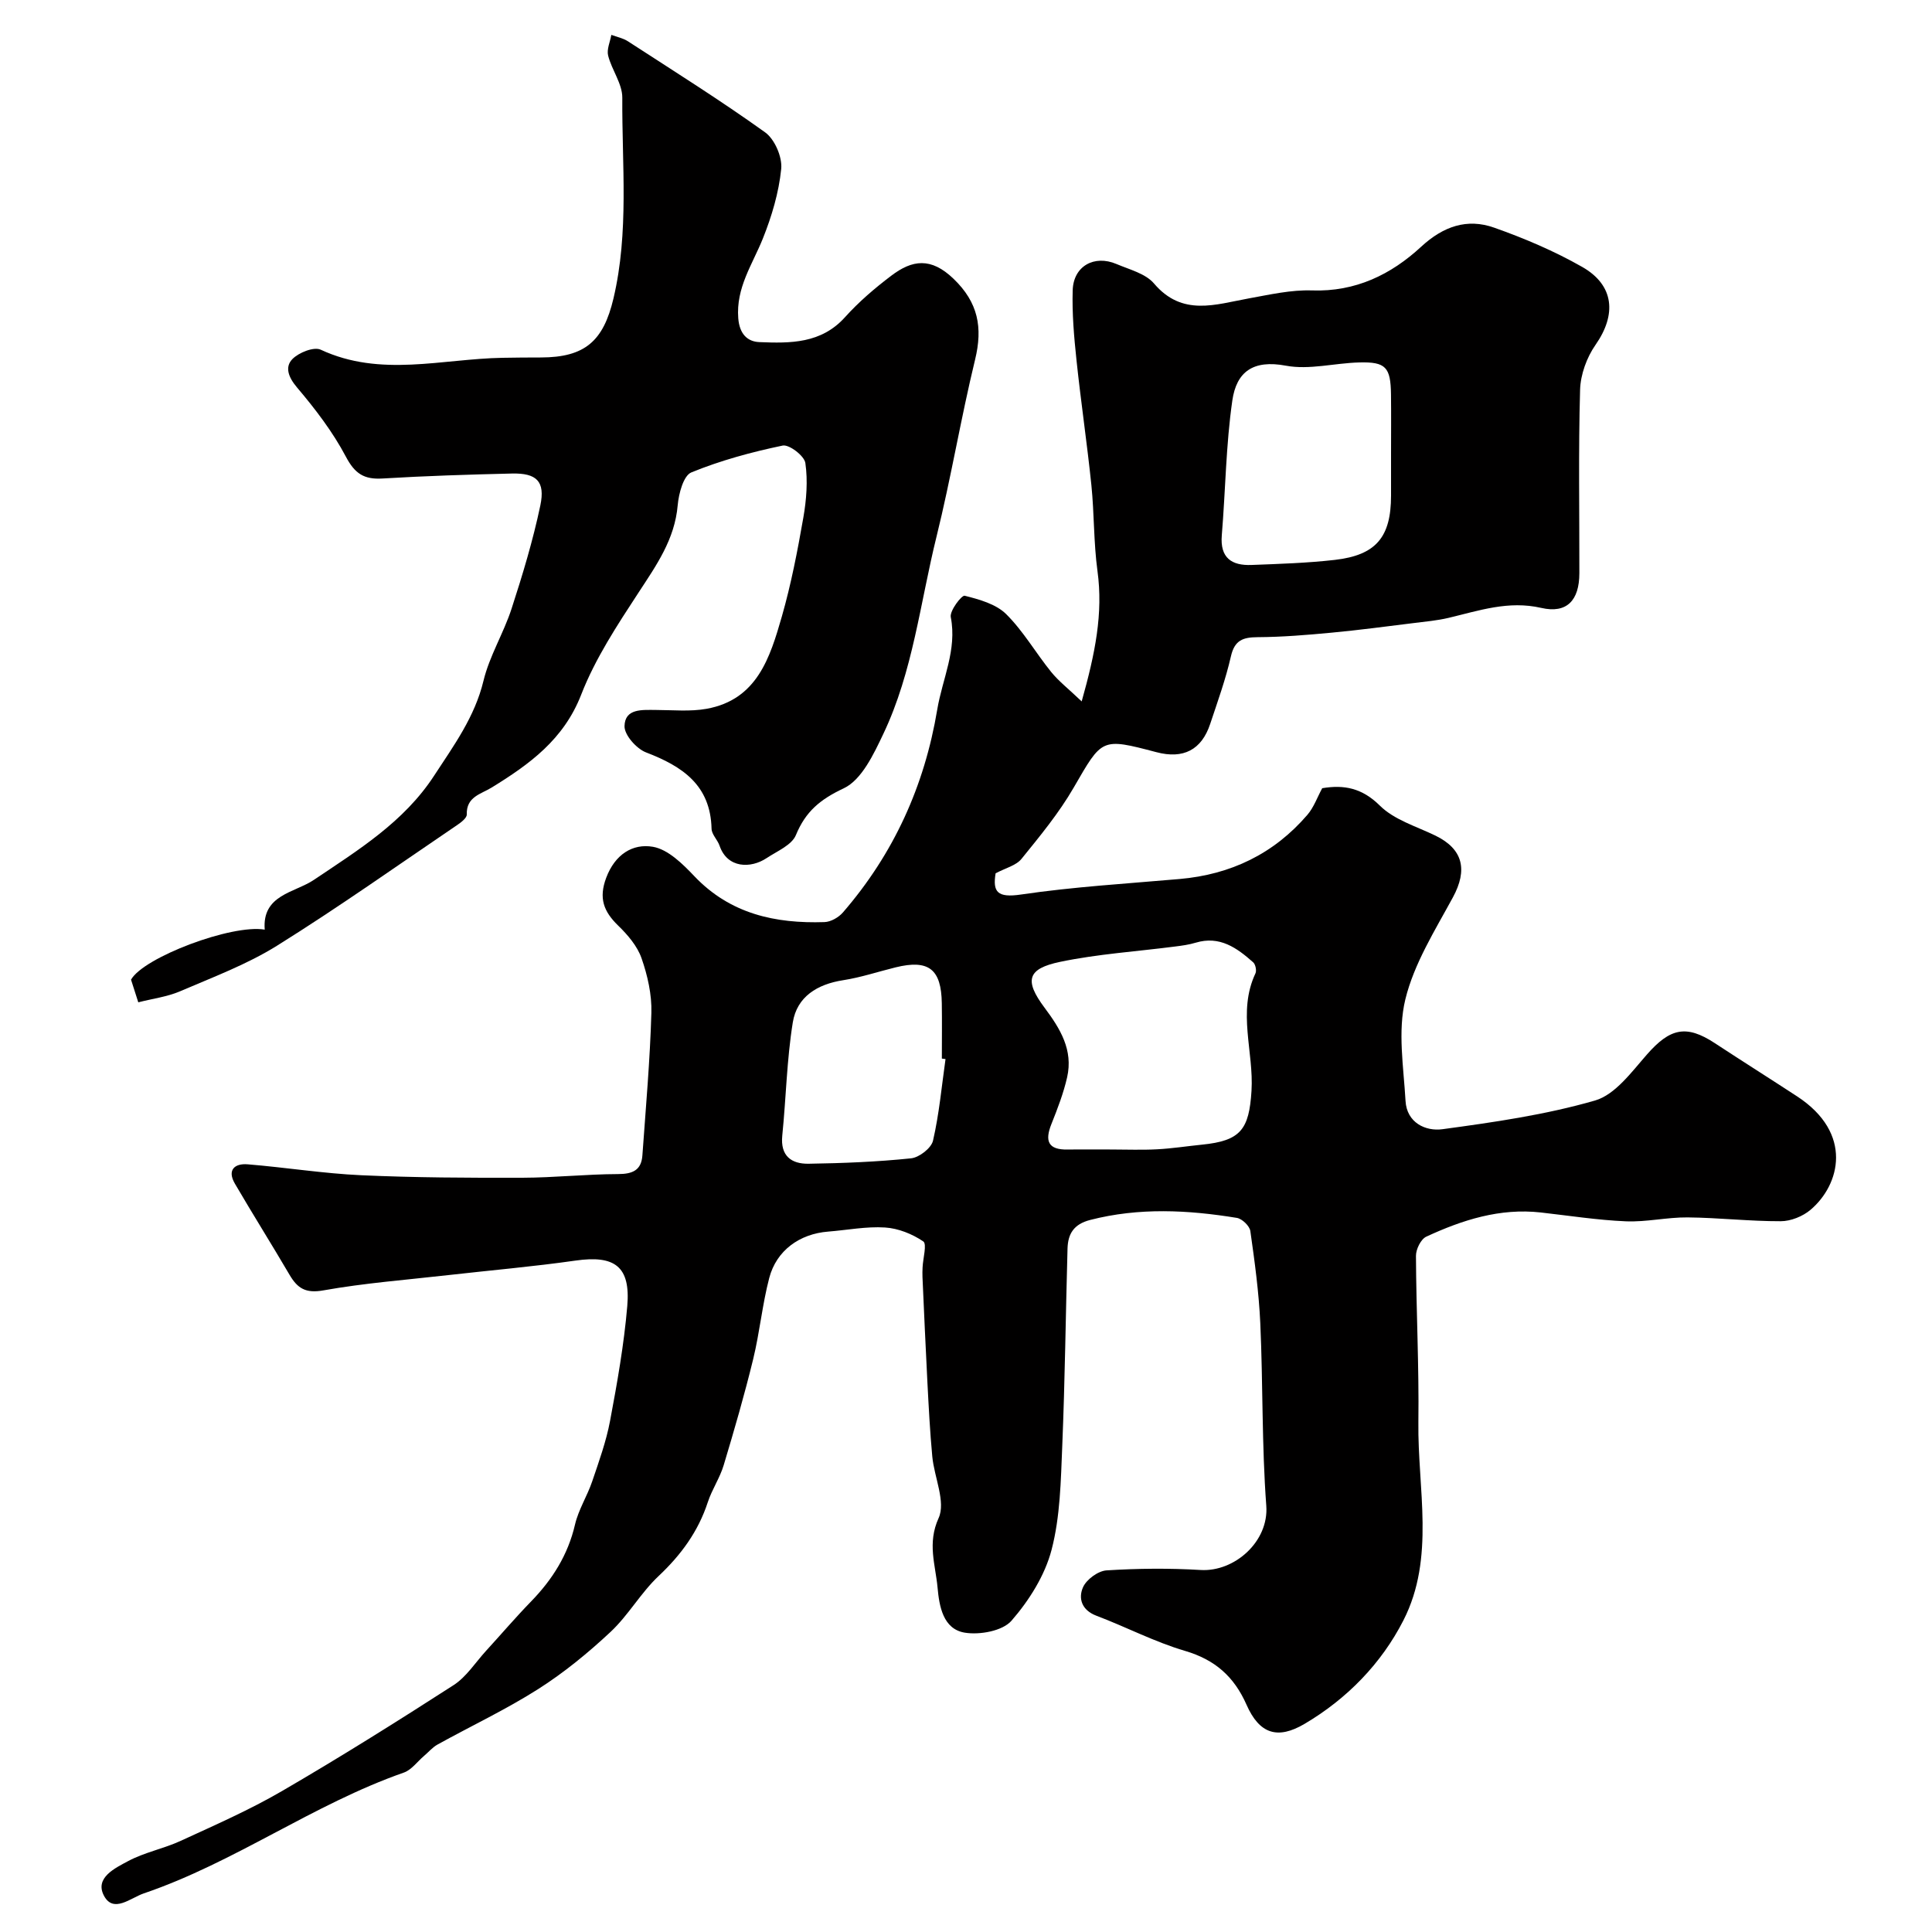
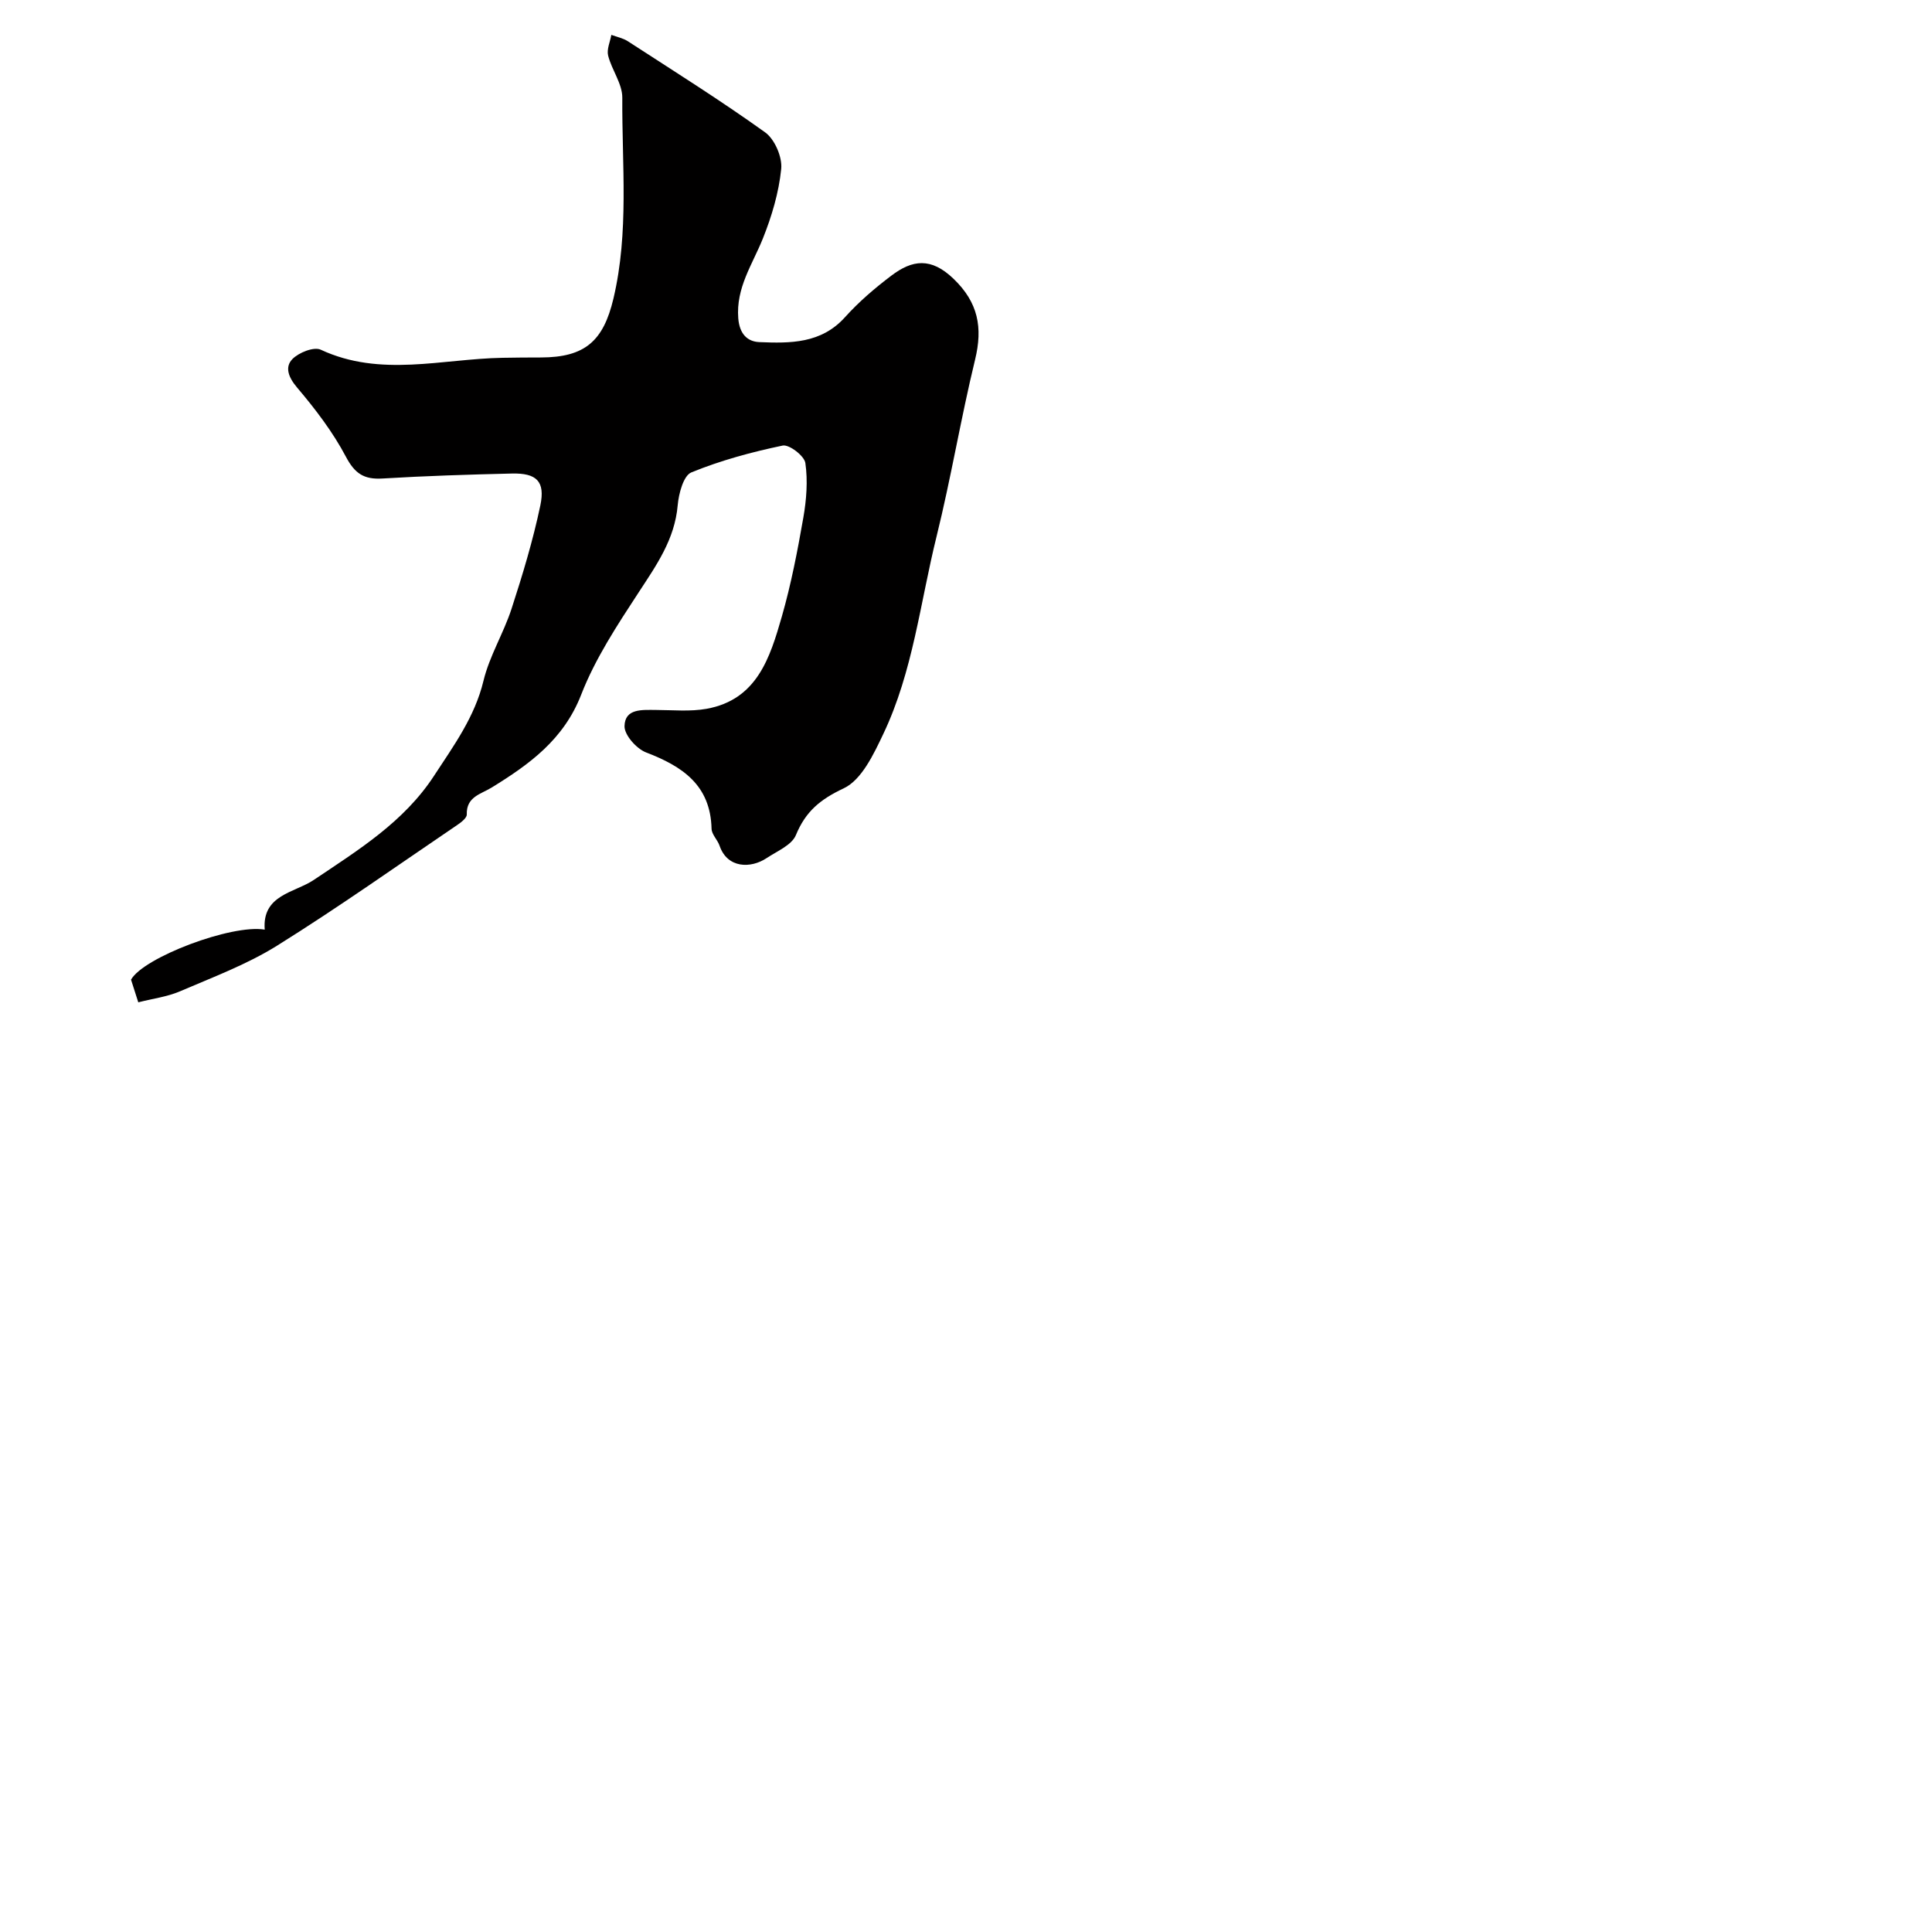
<svg xmlns="http://www.w3.org/2000/svg" enable-background="new 0 0 400 400" viewBox="0 0 400 400">
-   <path d="m223.95 145.22c2.8-9.95 4.47-18.22 3.27-27-.8-5.87-.66-11.87-1.26-17.77-.89-8.63-2.17-17.22-3.08-25.85-.51-4.82-.94-9.69-.79-14.52.16-4.98 4.45-7.38 9.06-5.42 2.7 1.15 6.02 1.97 7.77 4.03 5.86 6.9 12.72 4.34 19.64 3.09 4.33-.78 8.74-1.8 13.08-1.65 9.01.31 16.36-3.28 22.61-9.06 4.56-4.21 9.49-5.92 15.09-3.94 6.26 2.21 12.47 4.85 18.23 8.13 6.68 3.8 7.13 9.9 2.77 16.13-1.82 2.61-3.11 6.15-3.2 9.31-.36 12.65-.13 25.32-.15 37.99-.01 5.62-2.59 8.39-7.89 7.17-6.79-1.56-12.87.56-19.18 2.06-2.37.56-4.82.78-7.25 1.08-5.67.7-11.33 1.46-17.01 1.99-5.08.48-10.19.9-15.29.93-3.04.02-4.76.63-5.52 3.96-1.08 4.74-2.75 9.36-4.29 13.99-1.79 5.4-5.57 7.33-11.14 5.86-11.46-3.02-11.21-2.88-17.12 7.33-3.04 5.26-6.97 10.02-10.81 14.76-1.11 1.38-3.3 1.89-5.36 2.99-.63 3.85.34 5.12 5.27 4.39 10.86-1.6 21.86-2.25 32.82-3.21 10.6-.93 19.52-5.21 26.47-13.3 1.32-1.54 2.03-3.6 3.06-5.5 4.47-.75 8.22-.08 11.94 3.61 2.96 2.94 7.55 4.29 11.49 6.2 5.74 2.79 6.72 7.09 3.62 12.8-3.71 6.84-8.04 13.71-9.84 21.11-1.61 6.62-.36 14 .04 21.02.25 4.51 4.14 6.34 7.65 5.86 10.62-1.44 21.33-2.98 31.58-5.94 4.18-1.21 7.58-5.92 10.76-9.54 4.78-5.44 8.13-6.22 14.04-2.34 5.65 3.71 11.38 7.32 17.04 11.02 11.69 7.64 8.89 18.32 2.78 23.49-1.61 1.36-4.09 2.36-6.17 2.36-6.43.02-12.86-.73-19.29-.79-4.26-.04-8.54.99-12.78.81-5.88-.25-11.74-1.17-17.6-1.83-8.46-.95-16.23 1.54-23.72 5.01-1.12.52-2.14 2.61-2.13 3.97.05 11.48.65 22.96.5 34.44-.18 13.75 3.53 28.05-3.1 41.03-4.55 8.91-11.64 16.22-20.45 21.42-5.57 3.29-9.35 2.13-12.03-3.95-2.57-5.82-6.51-9.32-12.73-11.15-6.29-1.85-12.19-4.95-18.35-7.28-3.07-1.16-3.78-3.61-2.78-5.88.71-1.63 3.13-3.4 4.88-3.51 6.47-.41 13.01-.47 19.48-.08 7.02.42 14.15-5.9 13.59-13.31-.94-12.55-.67-25.19-1.24-37.78-.29-6.38-1.16-12.75-2.06-19.08-.15-1.06-1.71-2.56-2.8-2.73-10.13-1.65-20.24-2.18-30.37.43-3.38.87-4.59 2.86-4.68 5.91-.38 13.62-.53 27.24-1.09 40.85-.3 7.21-.41 14.62-2.21 21.52-1.38 5.31-4.65 10.5-8.3 14.69-1.84 2.12-6.55 2.98-9.65 2.48-4.54-.73-5.31-5.51-5.66-9.35-.43-4.7-2.16-9.16.22-14.38 1.52-3.35-.9-8.42-1.31-12.74-.48-5.11-.74-10.23-1.01-15.36-.38-7.26-.69-14.53-1.02-21.8-.03-.66-.01-1.33.02-2 .08-1.87.94-4.84.14-5.38-2.27-1.54-5.18-2.71-7.91-2.88-3.89-.25-7.85.54-11.78.85-5.9.46-10.71 3.9-12.2 9.61-1.44 5.5-1.97 11.24-3.32 16.78-1.8 7.39-3.92 14.7-6.11 21.98-.79 2.63-2.42 5.01-3.28 7.63-1.99 6.09-5.54 10.93-10.19 15.31-3.68 3.46-6.25 8.1-9.93 11.55-4.65 4.35-9.65 8.45-15.01 11.86-6.67 4.24-13.88 7.63-20.82 11.47-1.07.59-1.9 1.6-2.85 2.4-1.37 1.17-2.55 2.85-4.13 3.41-18.78 6.57-35.02 18.61-53.86 25.02-2.73.93-6.28 4.18-8.24.47-1.96-3.72 2.33-5.72 5.01-7.16 3.4-1.82 7.37-2.57 10.9-4.2 7.08-3.26 14.25-6.4 20.97-10.31 12.02-6.99 23.82-14.39 35.51-21.92 2.65-1.71 4.5-4.67 6.7-7.08 3.12-3.41 6.12-6.93 9.34-10.24 4.42-4.55 7.64-9.64 9.1-15.93.72-3.09 2.53-5.9 3.56-8.94 1.4-4.13 2.9-8.28 3.7-12.54 1.48-7.87 2.88-15.79 3.56-23.75.7-8.22-2.6-10.58-10.71-9.42-8.76 1.25-17.59 2.01-26.39 3.01-8.62.98-17.3 1.64-25.82 3.16-3.68.66-5.36-.43-7-3.22-3.71-6.33-7.62-12.54-11.32-18.88-1.64-2.81-.07-4.23 2.66-4 7.84.64 15.65 1.9 23.5 2.26 11.11.5 22.24.55 33.37.52 6.6-.02 13.21-.74 19.81-.76 3-.01 4.81-.79 5.03-3.86.7-9.84 1.58-19.68 1.86-29.54.11-3.76-.79-7.72-2.04-11.3-.88-2.52-2.87-4.84-4.85-6.76-2.99-2.91-4.05-5.66-2.46-9.89 1.81-4.82 5.47-7.14 9.68-6.41 3.14.55 6.17 3.56 8.58 6.1 7.43 7.81 16.76 9.82 26.92 9.49 1.32-.04 2.94-.97 3.83-2 10.5-12.13 16.88-26.16 19.53-42.02 1.06-6.35 4.12-12.32 2.8-19.12-.26-1.32 2.26-4.58 2.87-4.43 3.03.76 6.49 1.72 8.6 3.81 3.56 3.53 6.13 8.04 9.32 11.98 1.55 1.91 3.54 3.45 6.31 6.09zm6.13 92.77c3.16 0 6.33.13 9.48-.04 3.1-.16 6.19-.65 9.29-.96 8.02-.8 9.76-3.14 10.26-11.14.5-8.1-2.95-16.33.82-24.33.27-.58.01-1.85-.47-2.28-3.37-2.99-6.93-5.56-11.89-4.07-1.39.42-2.86.62-4.31.8-7.93 1.03-15.97 1.54-23.77 3.17-6.8 1.42-7.46 3.83-3.23 9.49 3.27 4.37 5.95 8.77 4.68 14.4-.75 3.29-1.98 6.5-3.24 9.65-1.43 3.55-.73 5.41 3.4 5.32 2.99-.05 5.98 0 8.98-.01zm57.92-143.85c0-4.15.04-8.31-.01-12.46-.07-5.67-1.08-6.79-6.59-6.64-5.08.13-10.33 1.58-15.18.67-6.76-1.27-10.22 1.25-11.08 7.21-1.33 9.22-1.41 18.61-2.18 27.91-.39 4.68 2.04 6.3 6.16 6.14 5.75-.22 11.53-.4 17.24-1.05 8.55-.98 11.64-4.73 11.64-13.3 0-2.83 0-5.65 0-8.48zm-92.24 125.13c-.25-.03-.51-.07-.76-.1 0-3.82.05-7.64-.01-11.46-.1-7.08-2.73-9.11-9.56-7.43-3.62.89-7.19 2.09-10.86 2.66-5.37.83-9.57 3.42-10.43 8.74-1.25 7.73-1.39 15.63-2.18 23.44-.42 4.21 1.89 5.87 5.44 5.82 7.08-.11 14.18-.39 21.22-1.12 1.69-.17 4.2-2.12 4.55-3.66 1.28-5.54 1.79-11.25 2.59-16.89z" fill="#010000" />
  <path d="m28.63 207.52c-.71-2.21-1.11-3.45-1.5-4.69 2.55-4.59 20.82-11.53 27.68-10.36-.58-7.23 6.19-7.63 10.14-10.28 9.23-6.2 18.67-12 24.92-21.58 4.05-6.21 8.42-12.15 10.23-19.66 1.24-5.14 4.16-9.84 5.81-14.91 2.29-7.04 4.44-14.16 5.96-21.39 1.05-5.01-.79-6.73-5.89-6.61-8.94.21-17.88.49-26.8 1.03-3.81.23-5.71-1-7.57-4.52-2.72-5.15-6.36-9.9-10.14-14.36-1.78-2.11-2.52-4.2-.95-5.83 1.31-1.36 4.46-2.62 5.88-1.96 12.39 5.77 25.07 1.9 37.63 1.68 2.67-.05 5.33-.07 8-.07 9.07-.03 12.89-3.38 14.98-12.21 3.25-13.76 1.74-27.7 1.83-41.57.02-2.89-2.18-5.73-2.93-8.71-.33-1.3.41-2.86.66-4.3 1.15.43 2.42.67 3.42 1.32 9.54 6.19 19.19 12.24 28.42 18.86 1.99 1.43 3.58 5.13 3.33 7.58-.49 4.89-1.96 9.82-3.8 14.41-2.16 5.38-5.59 10.17-5.09 16.51.26 3.27 1.91 4.83 4.37 4.93 6.39.26 12.8.33 17.74-5.17 2.85-3.17 6.16-6 9.57-8.58 4.36-3.31 8.23-3.84 12.88.63 5.12 4.91 6.09 10.1 4.47 16.75-2.95 12.14-4.98 24.5-7.98 36.63-3.39 13.69-4.88 27.94-11.01 40.84-2 4.21-4.49 9.53-8.2 11.28-4.89 2.3-7.89 4.79-9.91 9.69-.86 2.08-3.91 3.33-6.09 4.78-3.25 2.15-8.1 2.13-9.71-2.58-.42-1.23-1.63-2.33-1.66-3.52-.22-9.05-6.04-12.92-13.56-15.8-1.98-.76-4.49-3.59-4.46-5.43.07-3.71 3.66-3.37 6.52-3.36 3.49.01 7.07.37 10.47-.24 10.47-1.89 13.14-10.63 15.58-19.1 1.92-6.7 3.25-13.6 4.45-20.47.65-3.71.95-7.64.42-11.32-.21-1.48-3.36-3.89-4.7-3.61-6.43 1.34-12.85 3.08-18.91 5.56-1.63.67-2.61 4.39-2.82 6.8-.61 7.06-4.41 12.42-8.11 18.08-4.42 6.76-8.97 13.67-11.87 21.13-3.62 9.31-10.72 14.42-18.53 19.23-2.24 1.38-5.27 1.89-5.16 5.59.02.7-1.15 1.61-1.95 2.15-12.39 8.4-24.62 17.07-37.31 24.99-6.26 3.91-13.35 6.55-20.18 9.49-2.62 1.11-5.56 1.48-8.57 2.25z" fill="#010000" />
</svg>